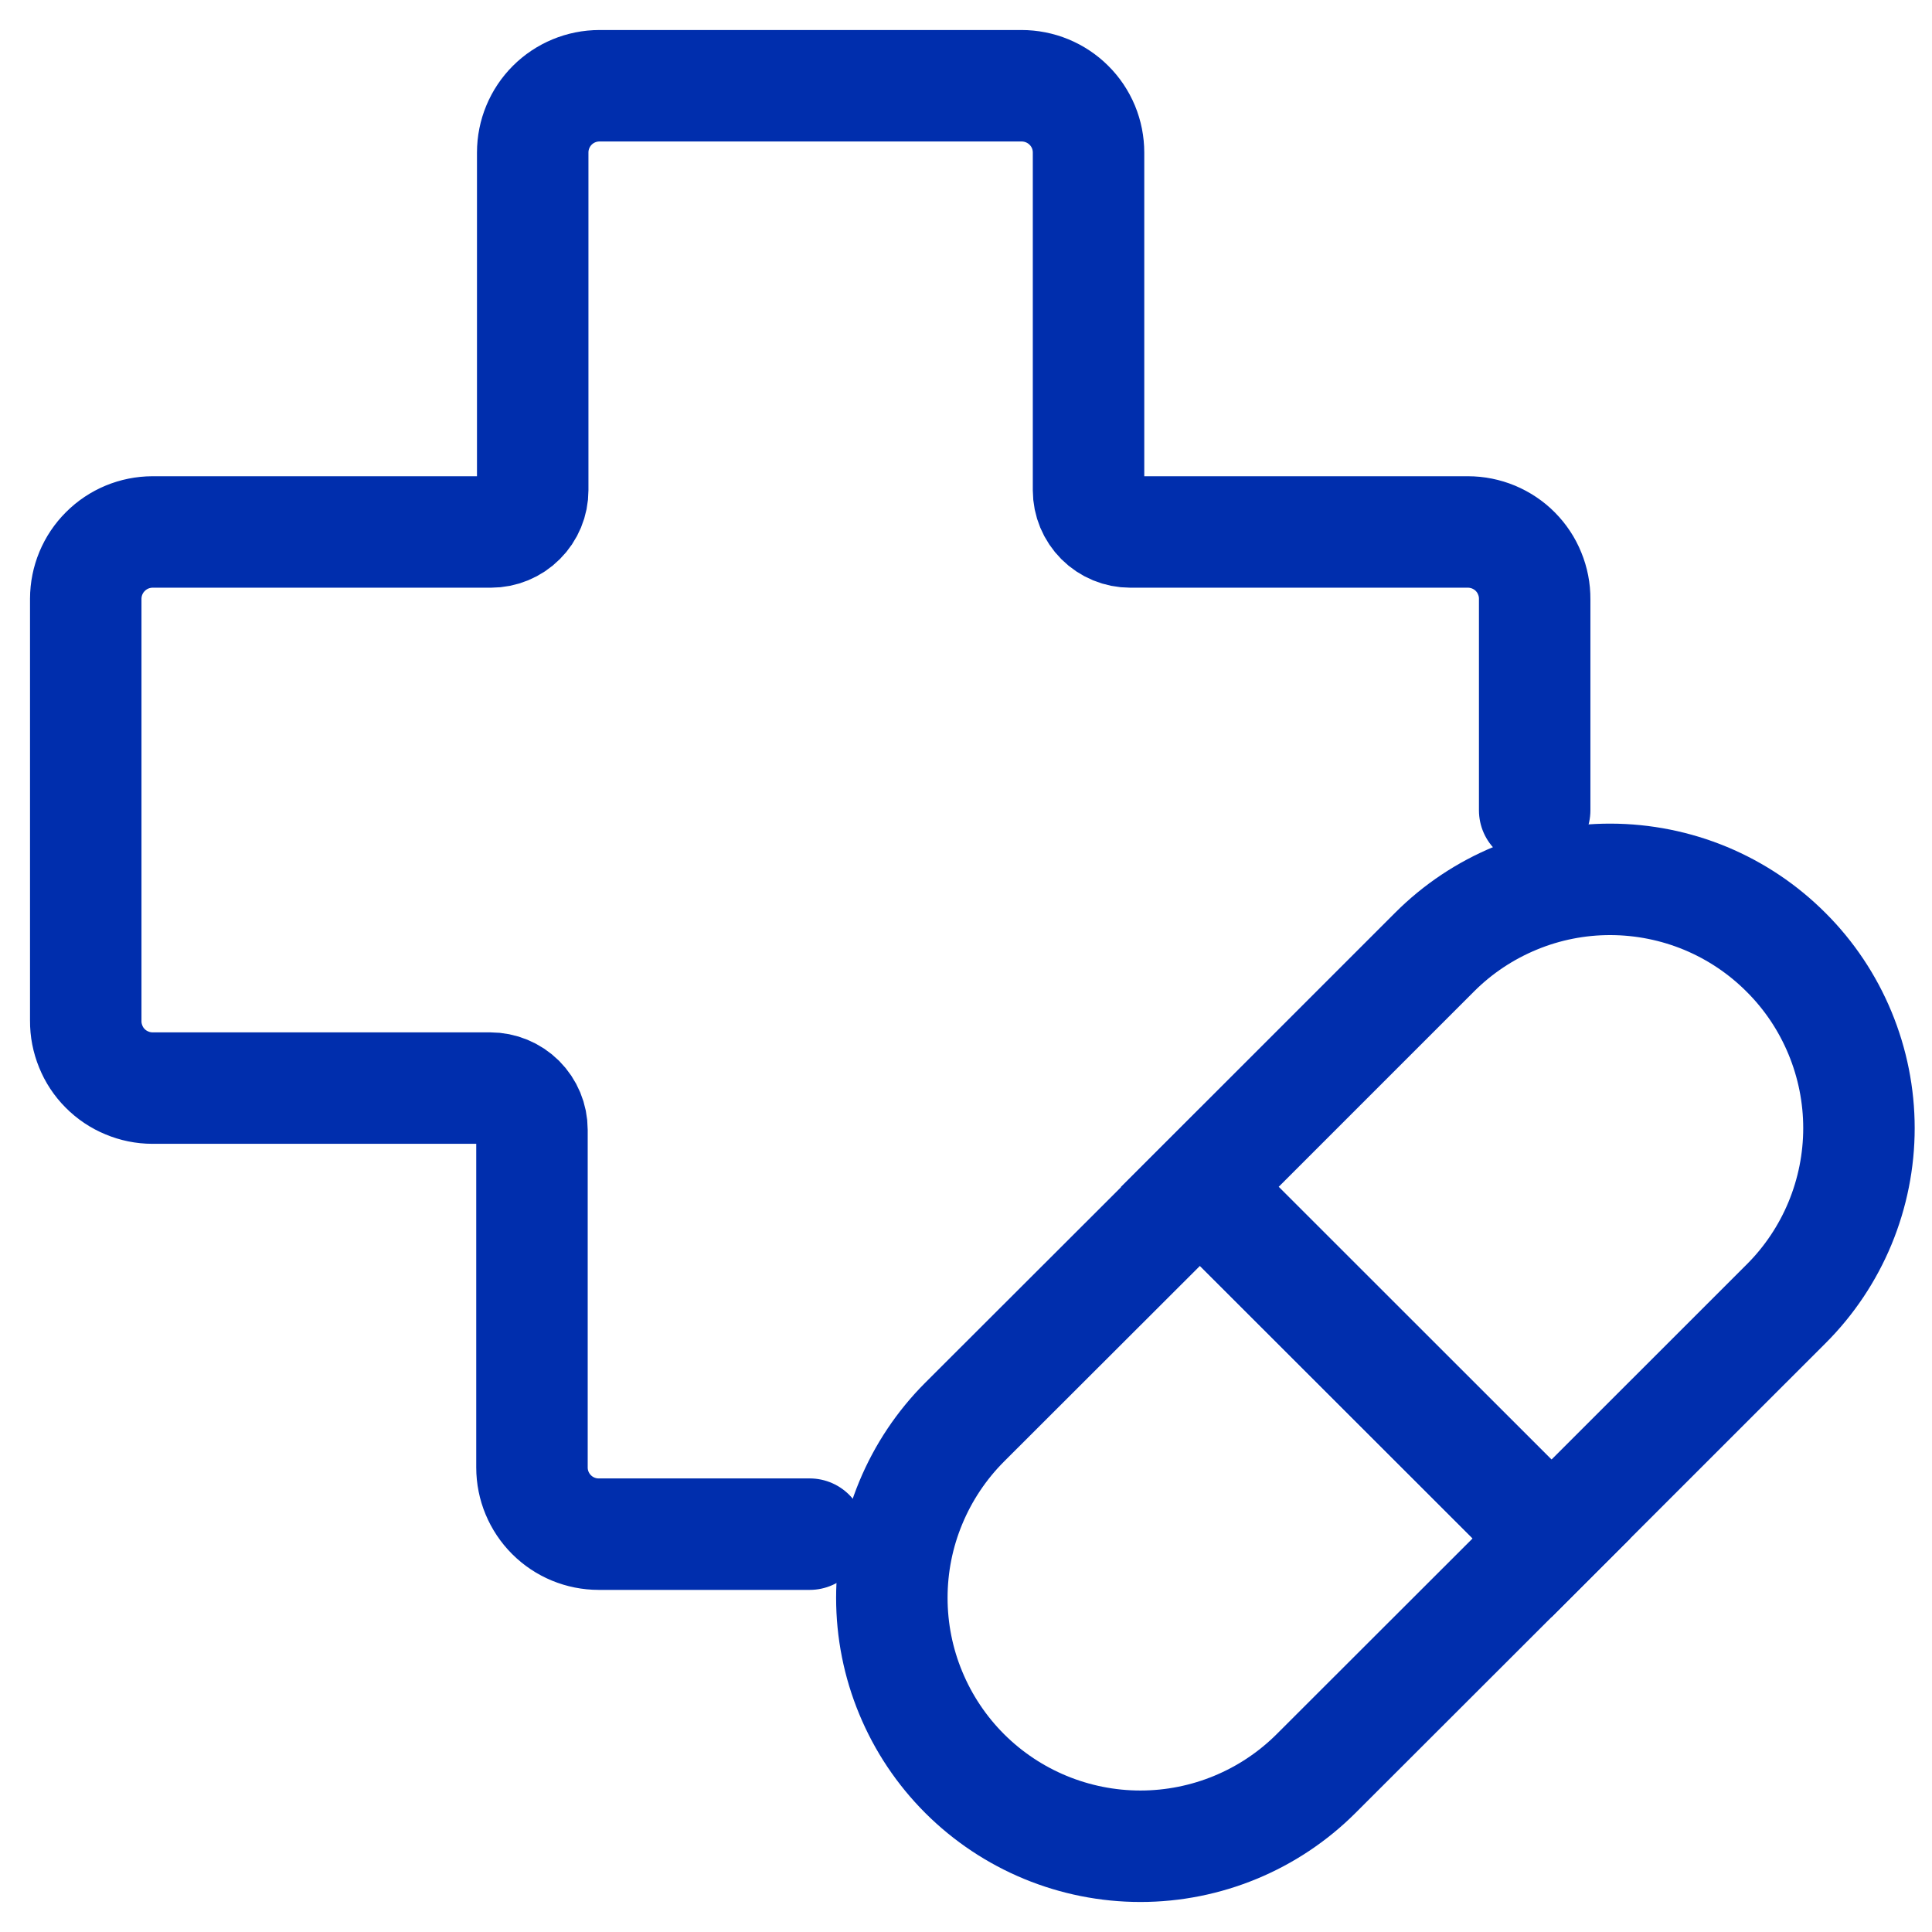
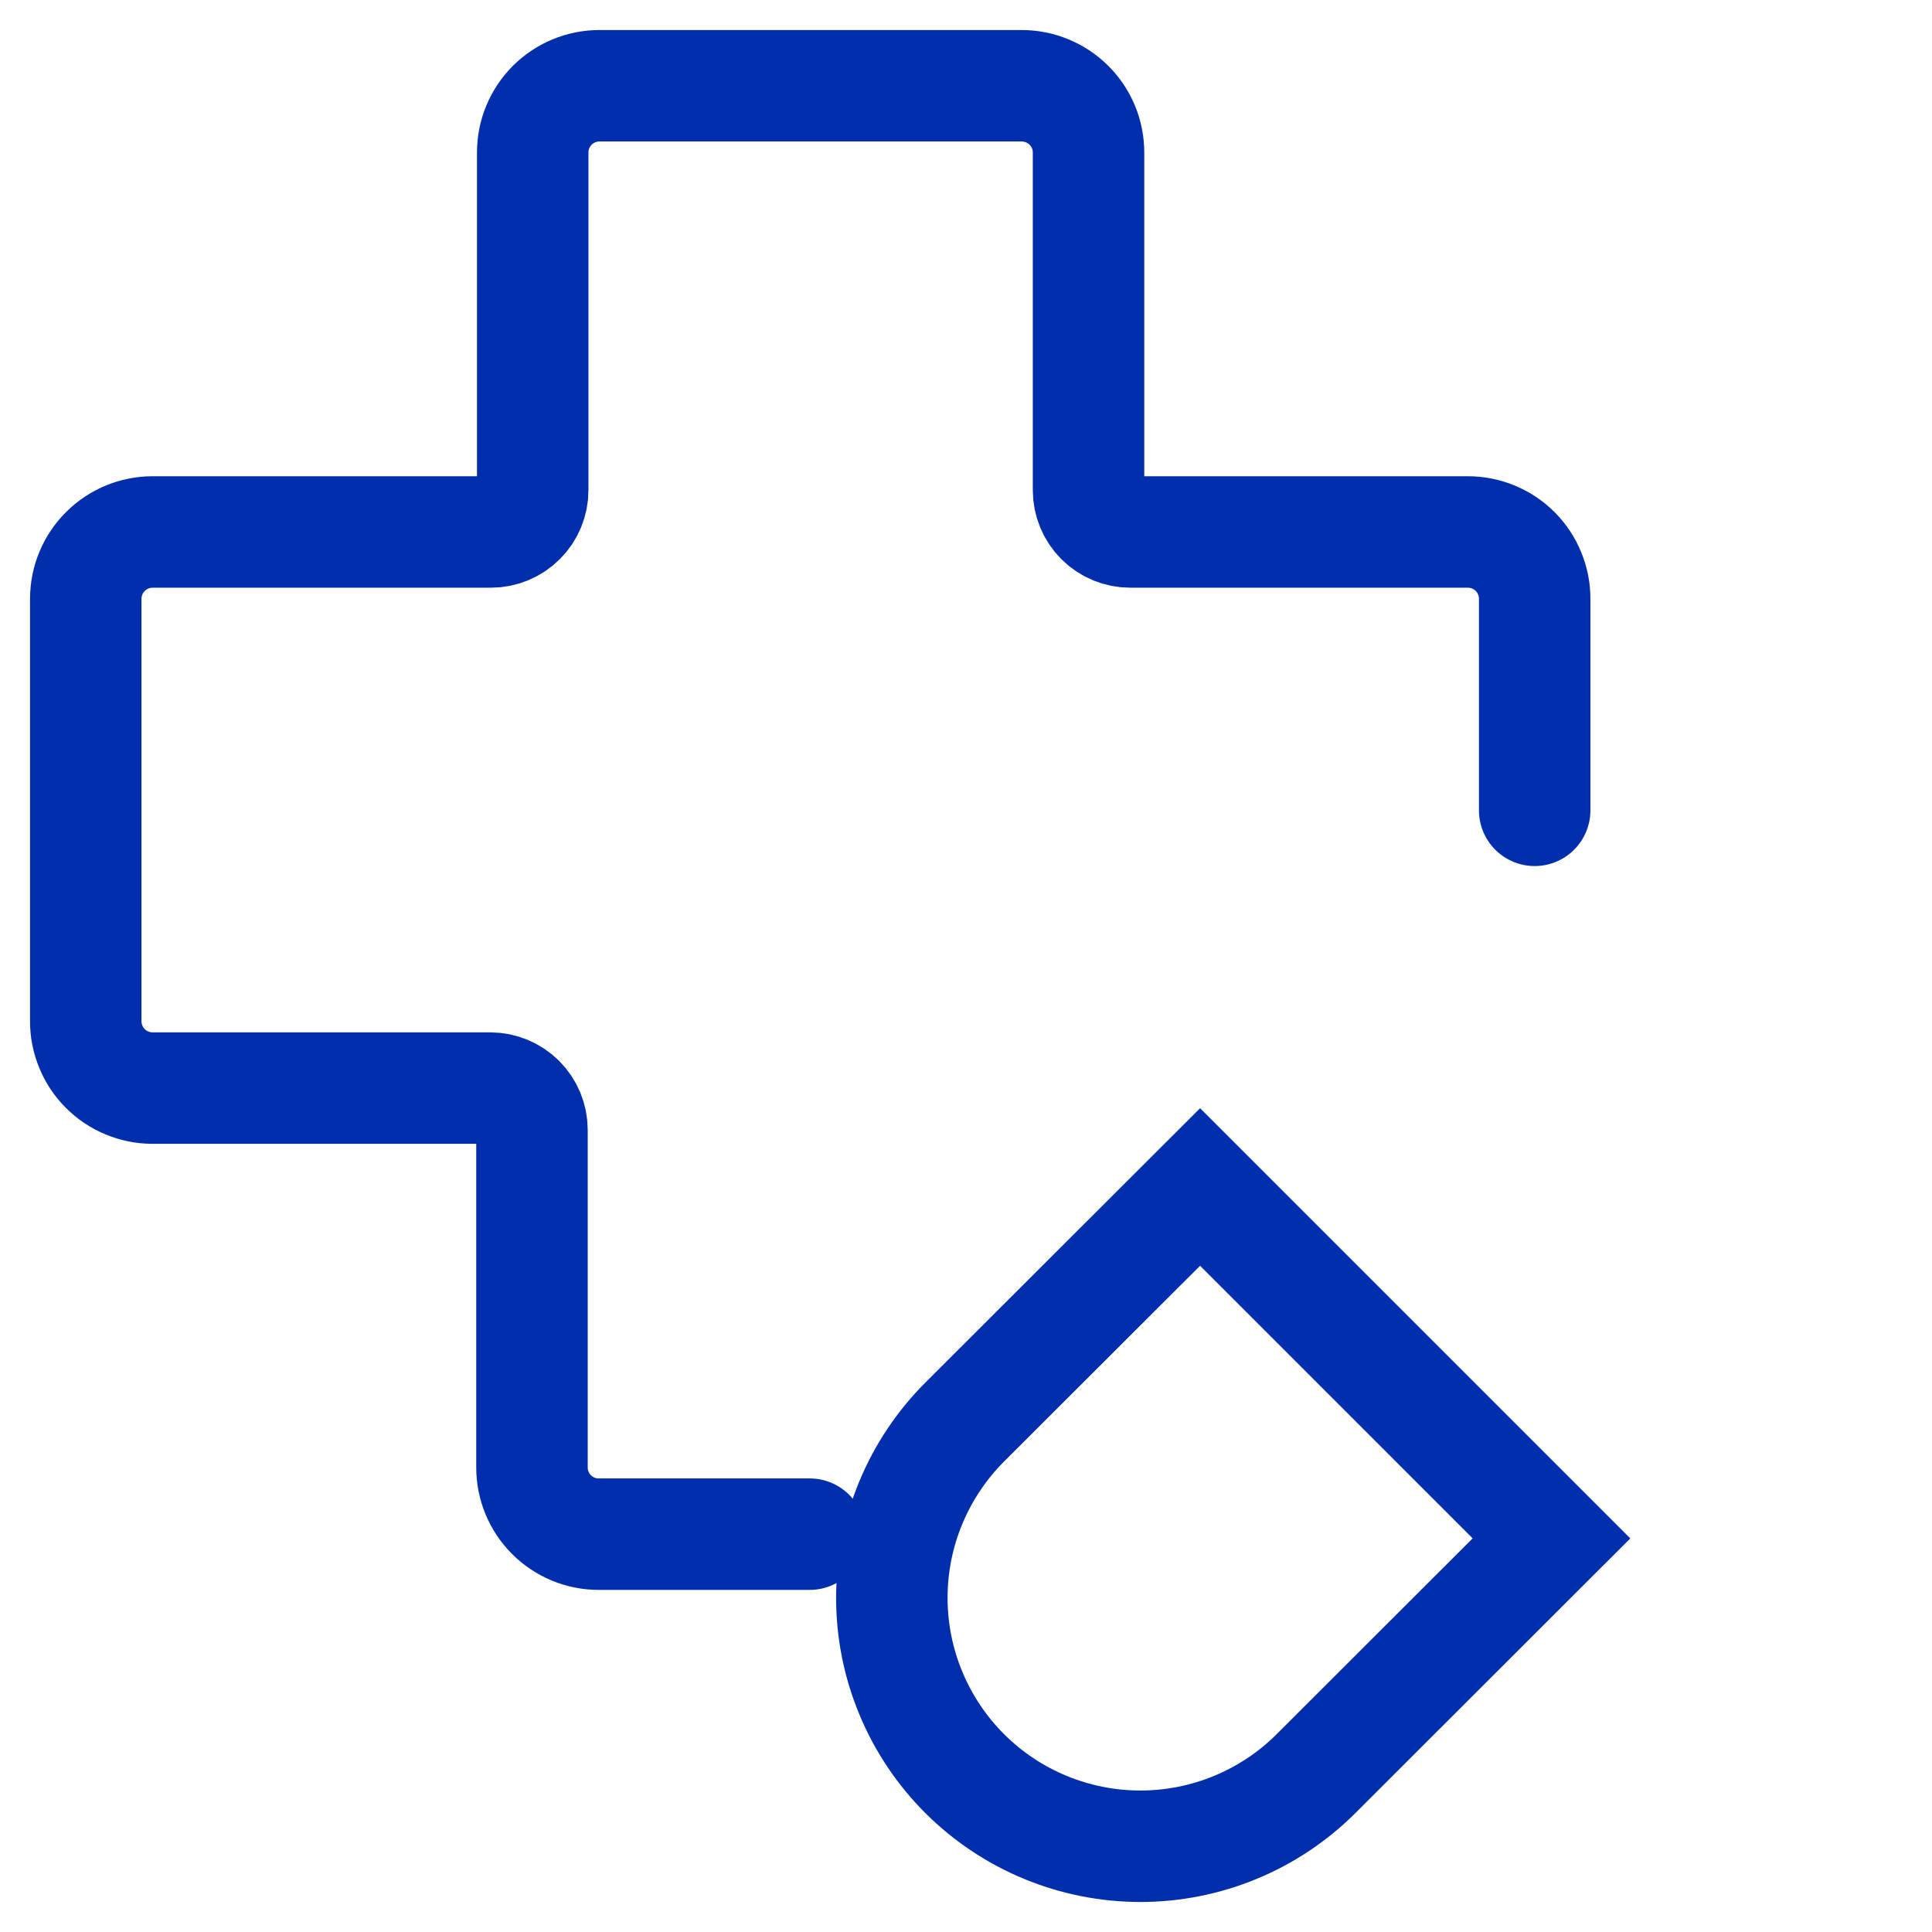
<svg xmlns="http://www.w3.org/2000/svg" width="26" height="26" viewBox="0 0 26 26" fill="none">
  <path d="M12.982 19.138C12.671 19.449 12.425 19.818 12.257 20.223C12.088 20.629 12.002 21.064 12.002 21.503C12.002 21.942 12.088 22.377 12.257 22.783C12.425 23.189 12.671 23.557 12.982 23.868C13.609 24.494 14.46 24.846 15.347 24.846C16.233 24.846 17.084 24.494 17.711 23.868L20.879 20.703L16.15 15.974L12.982 19.138Z" stroke="#002EAD" stroke-width="1.5" stroke-miterlimit="10" />
-   <path d="M19.308 12.811L16.145 15.974L20.879 20.703L24.037 17.546C24.348 17.236 24.594 16.867 24.762 16.462C24.93 16.056 25.017 15.621 25.017 15.182C25.017 14.742 24.93 14.308 24.762 13.902C24.594 13.496 24.348 13.127 24.037 12.817C23.727 12.506 23.359 12.259 22.953 12.09C22.548 11.922 22.113 11.835 21.674 11.834C21.235 11.833 20.799 11.919 20.394 12.087C19.988 12.255 19.619 12.5 19.308 12.811Z" stroke="#002EAD" stroke-width="1.5" stroke-miterlimit="10" />
  <path d="M20.653 10.905V8.063C20.654 7.945 20.631 7.827 20.586 7.718C20.542 7.608 20.476 7.509 20.392 7.424C20.309 7.34 20.209 7.274 20.1 7.228C19.991 7.183 19.874 7.159 19.755 7.159H15.211C15.062 7.159 14.919 7.1 14.814 6.995C14.709 6.89 14.649 6.747 14.649 6.598V2.053C14.649 1.935 14.626 1.818 14.581 1.709C14.535 1.599 14.469 1.5 14.385 1.417C14.301 1.333 14.201 1.267 14.092 1.222C13.983 1.177 13.865 1.154 13.747 1.154H8.067C7.829 1.154 7.6 1.249 7.432 1.417C7.264 1.585 7.169 1.814 7.169 2.052V6.596C7.169 6.746 7.11 6.889 7.004 6.994C6.899 7.1 6.755 7.159 6.606 7.159H2.052C1.814 7.16 1.586 7.254 1.418 7.423C1.249 7.591 1.155 7.819 1.154 8.057V13.737C1.153 13.856 1.176 13.973 1.221 14.083C1.265 14.193 1.331 14.293 1.415 14.377C1.498 14.461 1.597 14.528 1.707 14.573C1.816 14.619 1.933 14.643 2.052 14.643H6.596C6.745 14.643 6.888 14.702 6.994 14.807C7.099 14.912 7.159 15.055 7.159 15.204V19.749C7.159 19.987 7.254 20.215 7.422 20.383C7.591 20.552 7.819 20.646 8.057 20.646H10.897" stroke="#002EAD" stroke-width="1.5" stroke-miterlimit="10" stroke-linecap="round" />
</svg>